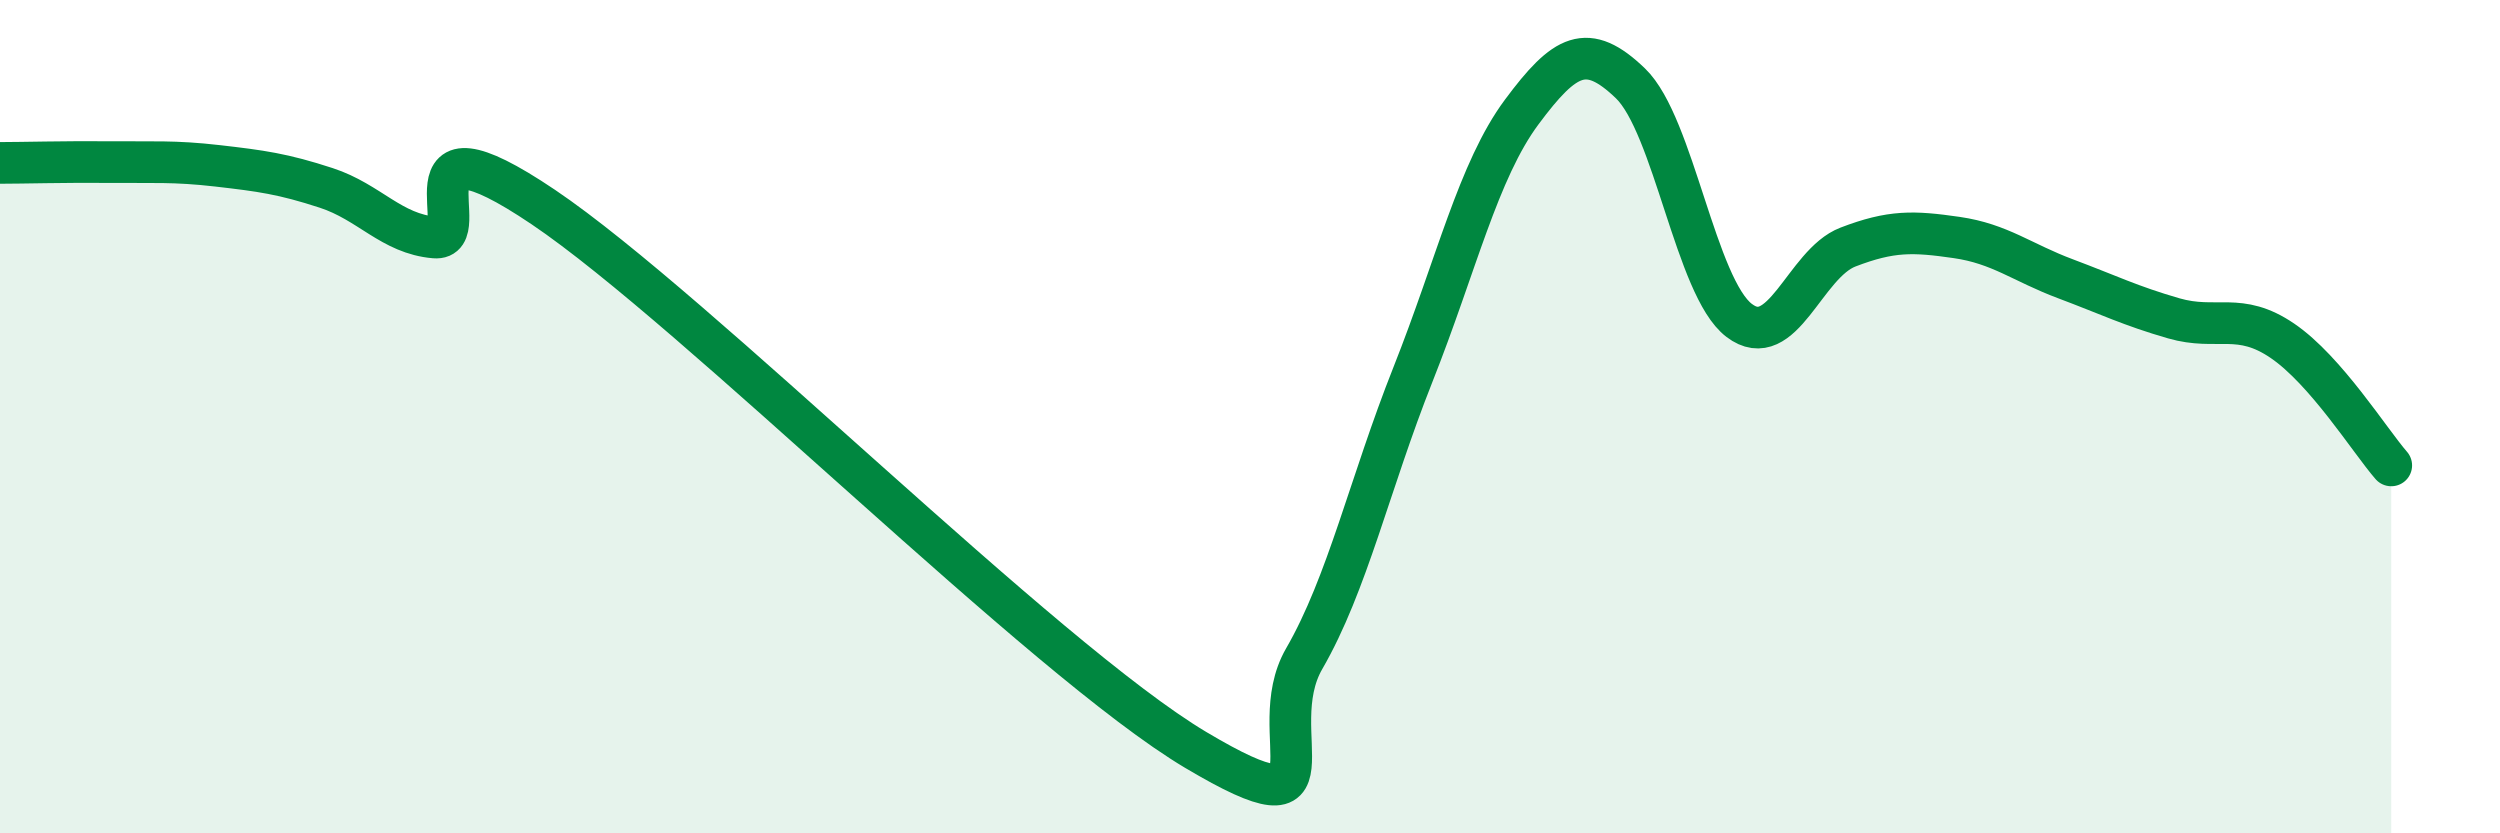
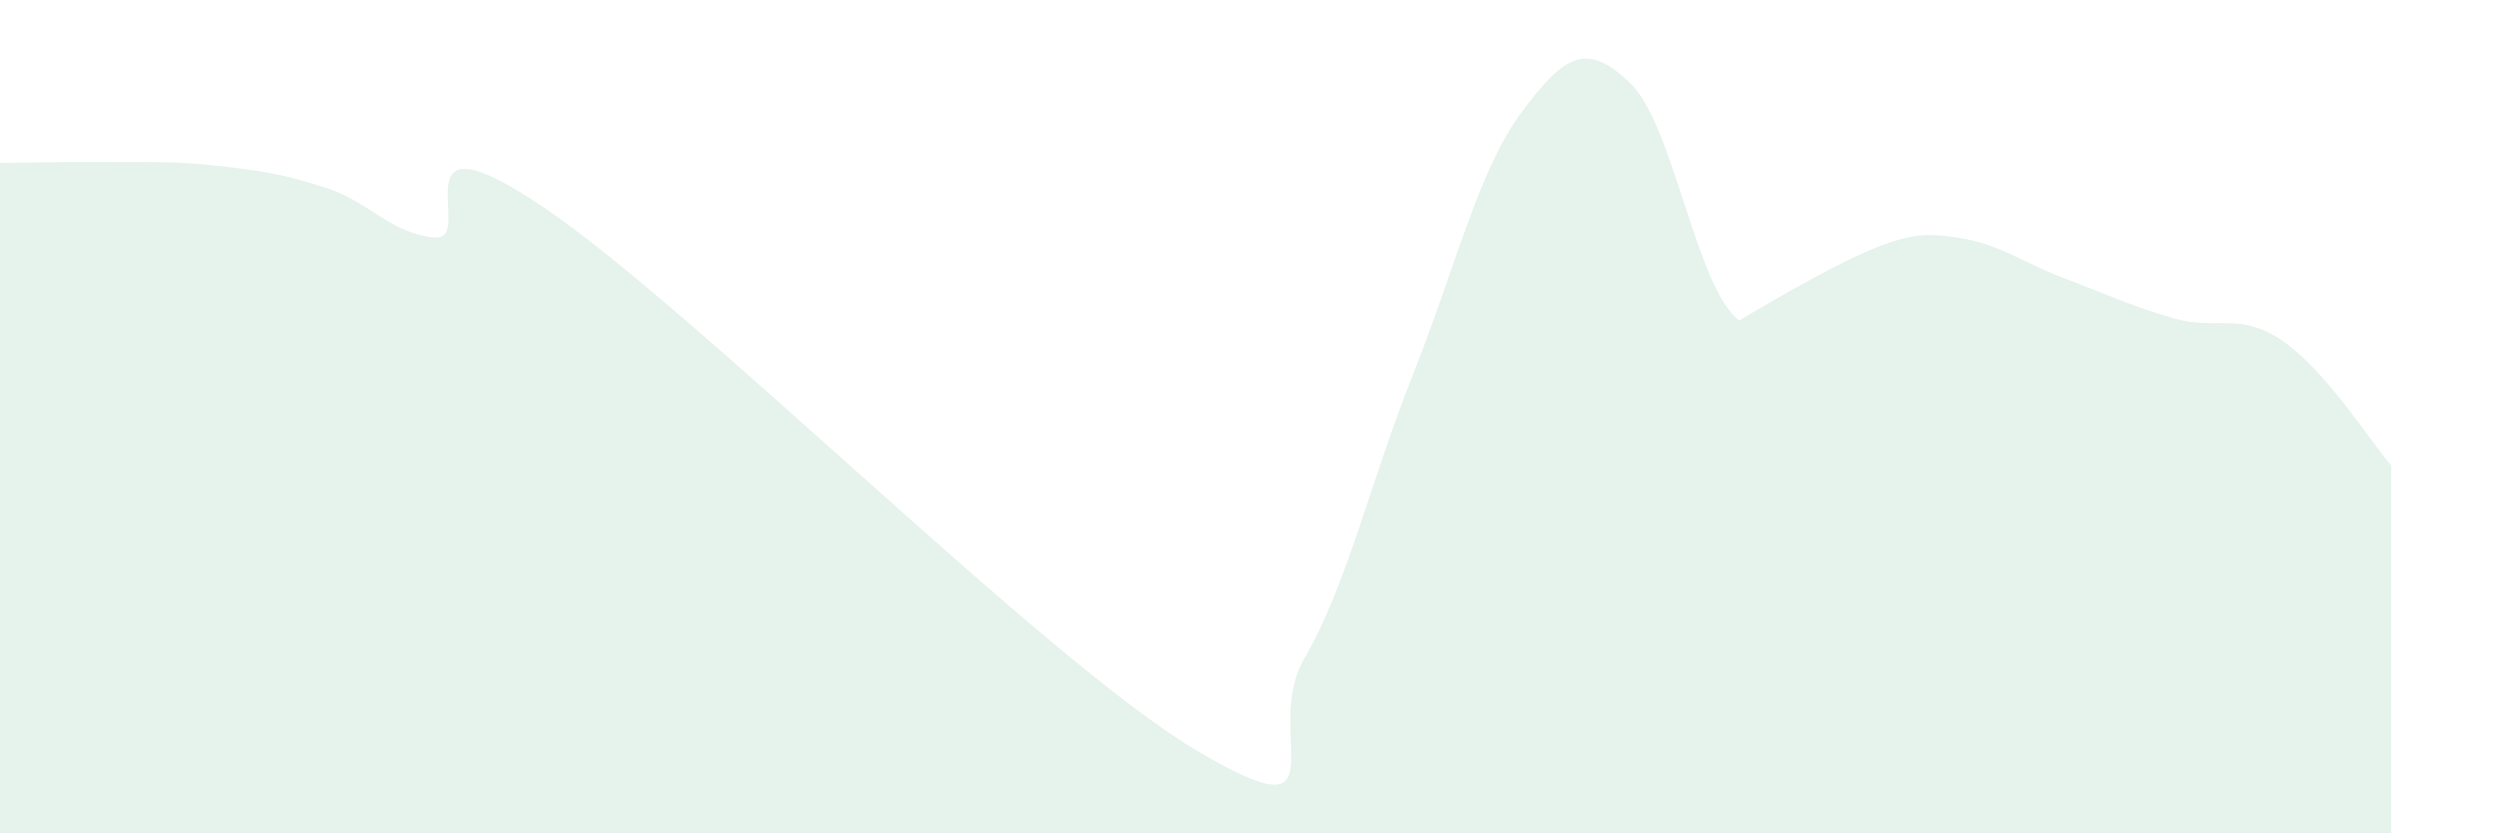
<svg xmlns="http://www.w3.org/2000/svg" width="60" height="20" viewBox="0 0 60 20">
-   <path d="M 0,3.91 C 0.52,3.91 1.57,3.88 2.61,3.89 C 3.65,3.9 4.18,3.86 5.22,3.98 C 6.26,4.1 6.79,4.17 7.83,4.51 C 8.87,4.85 9.39,5.61 10.43,5.7 C 11.47,5.79 9.39,2.51 13.04,4.97 C 16.69,7.43 25.05,15.83 28.7,18 C 32.35,20.17 30.26,17.61 31.3,15.81 C 32.34,14.01 32.87,11.61 33.91,8.99 C 34.95,6.37 35.48,4.09 36.52,2.69 C 37.56,1.29 38.09,1 39.13,2 C 40.17,3 40.7,6.9 41.74,7.69 C 42.78,8.48 43.31,6.33 44.35,5.93 C 45.39,5.53 45.92,5.55 46.96,5.7 C 48,5.85 48.53,6.3 49.57,6.69 C 50.61,7.08 51.13,7.34 52.17,7.64 C 53.21,7.94 53.74,7.47 54.78,8.18 C 55.82,8.89 56.87,10.57 57.39,11.17L57.39 20L0 20Z" fill="#008740" opacity="0.1" stroke-linecap="round" stroke-linejoin="round" />
-   <path d="M 0,3.91 C 0.52,3.91 1.57,3.88 2.61,3.89 C 3.65,3.9 4.18,3.86 5.22,3.98 C 6.26,4.1 6.79,4.17 7.83,4.51 C 8.87,4.85 9.39,5.61 10.43,5.7 C 11.47,5.79 9.39,2.51 13.04,4.97 C 16.69,7.43 25.05,15.83 28.7,18 C 32.35,20.17 30.26,17.61 31.3,15.81 C 32.34,14.01 32.87,11.61 33.91,8.99 C 34.95,6.37 35.48,4.09 36.52,2.69 C 37.56,1.29 38.09,1 39.13,2 C 40.17,3 40.7,6.9 41.74,7.69 C 42.78,8.48 43.31,6.33 44.35,5.93 C 45.39,5.53 45.92,5.55 46.96,5.7 C 48,5.85 48.53,6.3 49.57,6.69 C 50.61,7.08 51.13,7.34 52.17,7.64 C 53.21,7.94 53.74,7.47 54.78,8.18 C 55.82,8.89 56.87,10.57 57.39,11.17" stroke="#008740" stroke-width="1" fill="none" stroke-linecap="round" stroke-linejoin="round" />
+   <path d="M 0,3.91 C 0.52,3.91 1.57,3.88 2.61,3.89 C 3.65,3.9 4.18,3.86 5.22,3.98 C 6.26,4.1 6.79,4.17 7.83,4.51 C 8.87,4.85 9.39,5.61 10.43,5.7 C 11.47,5.79 9.39,2.51 13.04,4.97 C 16.69,7.43 25.05,15.83 28.7,18 C 32.35,20.17 30.26,17.61 31.3,15.81 C 32.34,14.01 32.87,11.61 33.91,8.99 C 34.95,6.37 35.48,4.09 36.52,2.69 C 37.56,1.29 38.09,1 39.13,2 C 40.17,3 40.7,6.9 41.74,7.69 C 45.39,5.53 45.92,5.55 46.96,5.7 C 48,5.85 48.53,6.3 49.57,6.69 C 50.61,7.08 51.13,7.34 52.17,7.64 C 53.21,7.94 53.74,7.47 54.78,8.18 C 55.82,8.89 56.87,10.57 57.39,11.17L57.39 20L0 20Z" fill="#008740" opacity="0.1" stroke-linecap="round" stroke-linejoin="round" />
</svg>